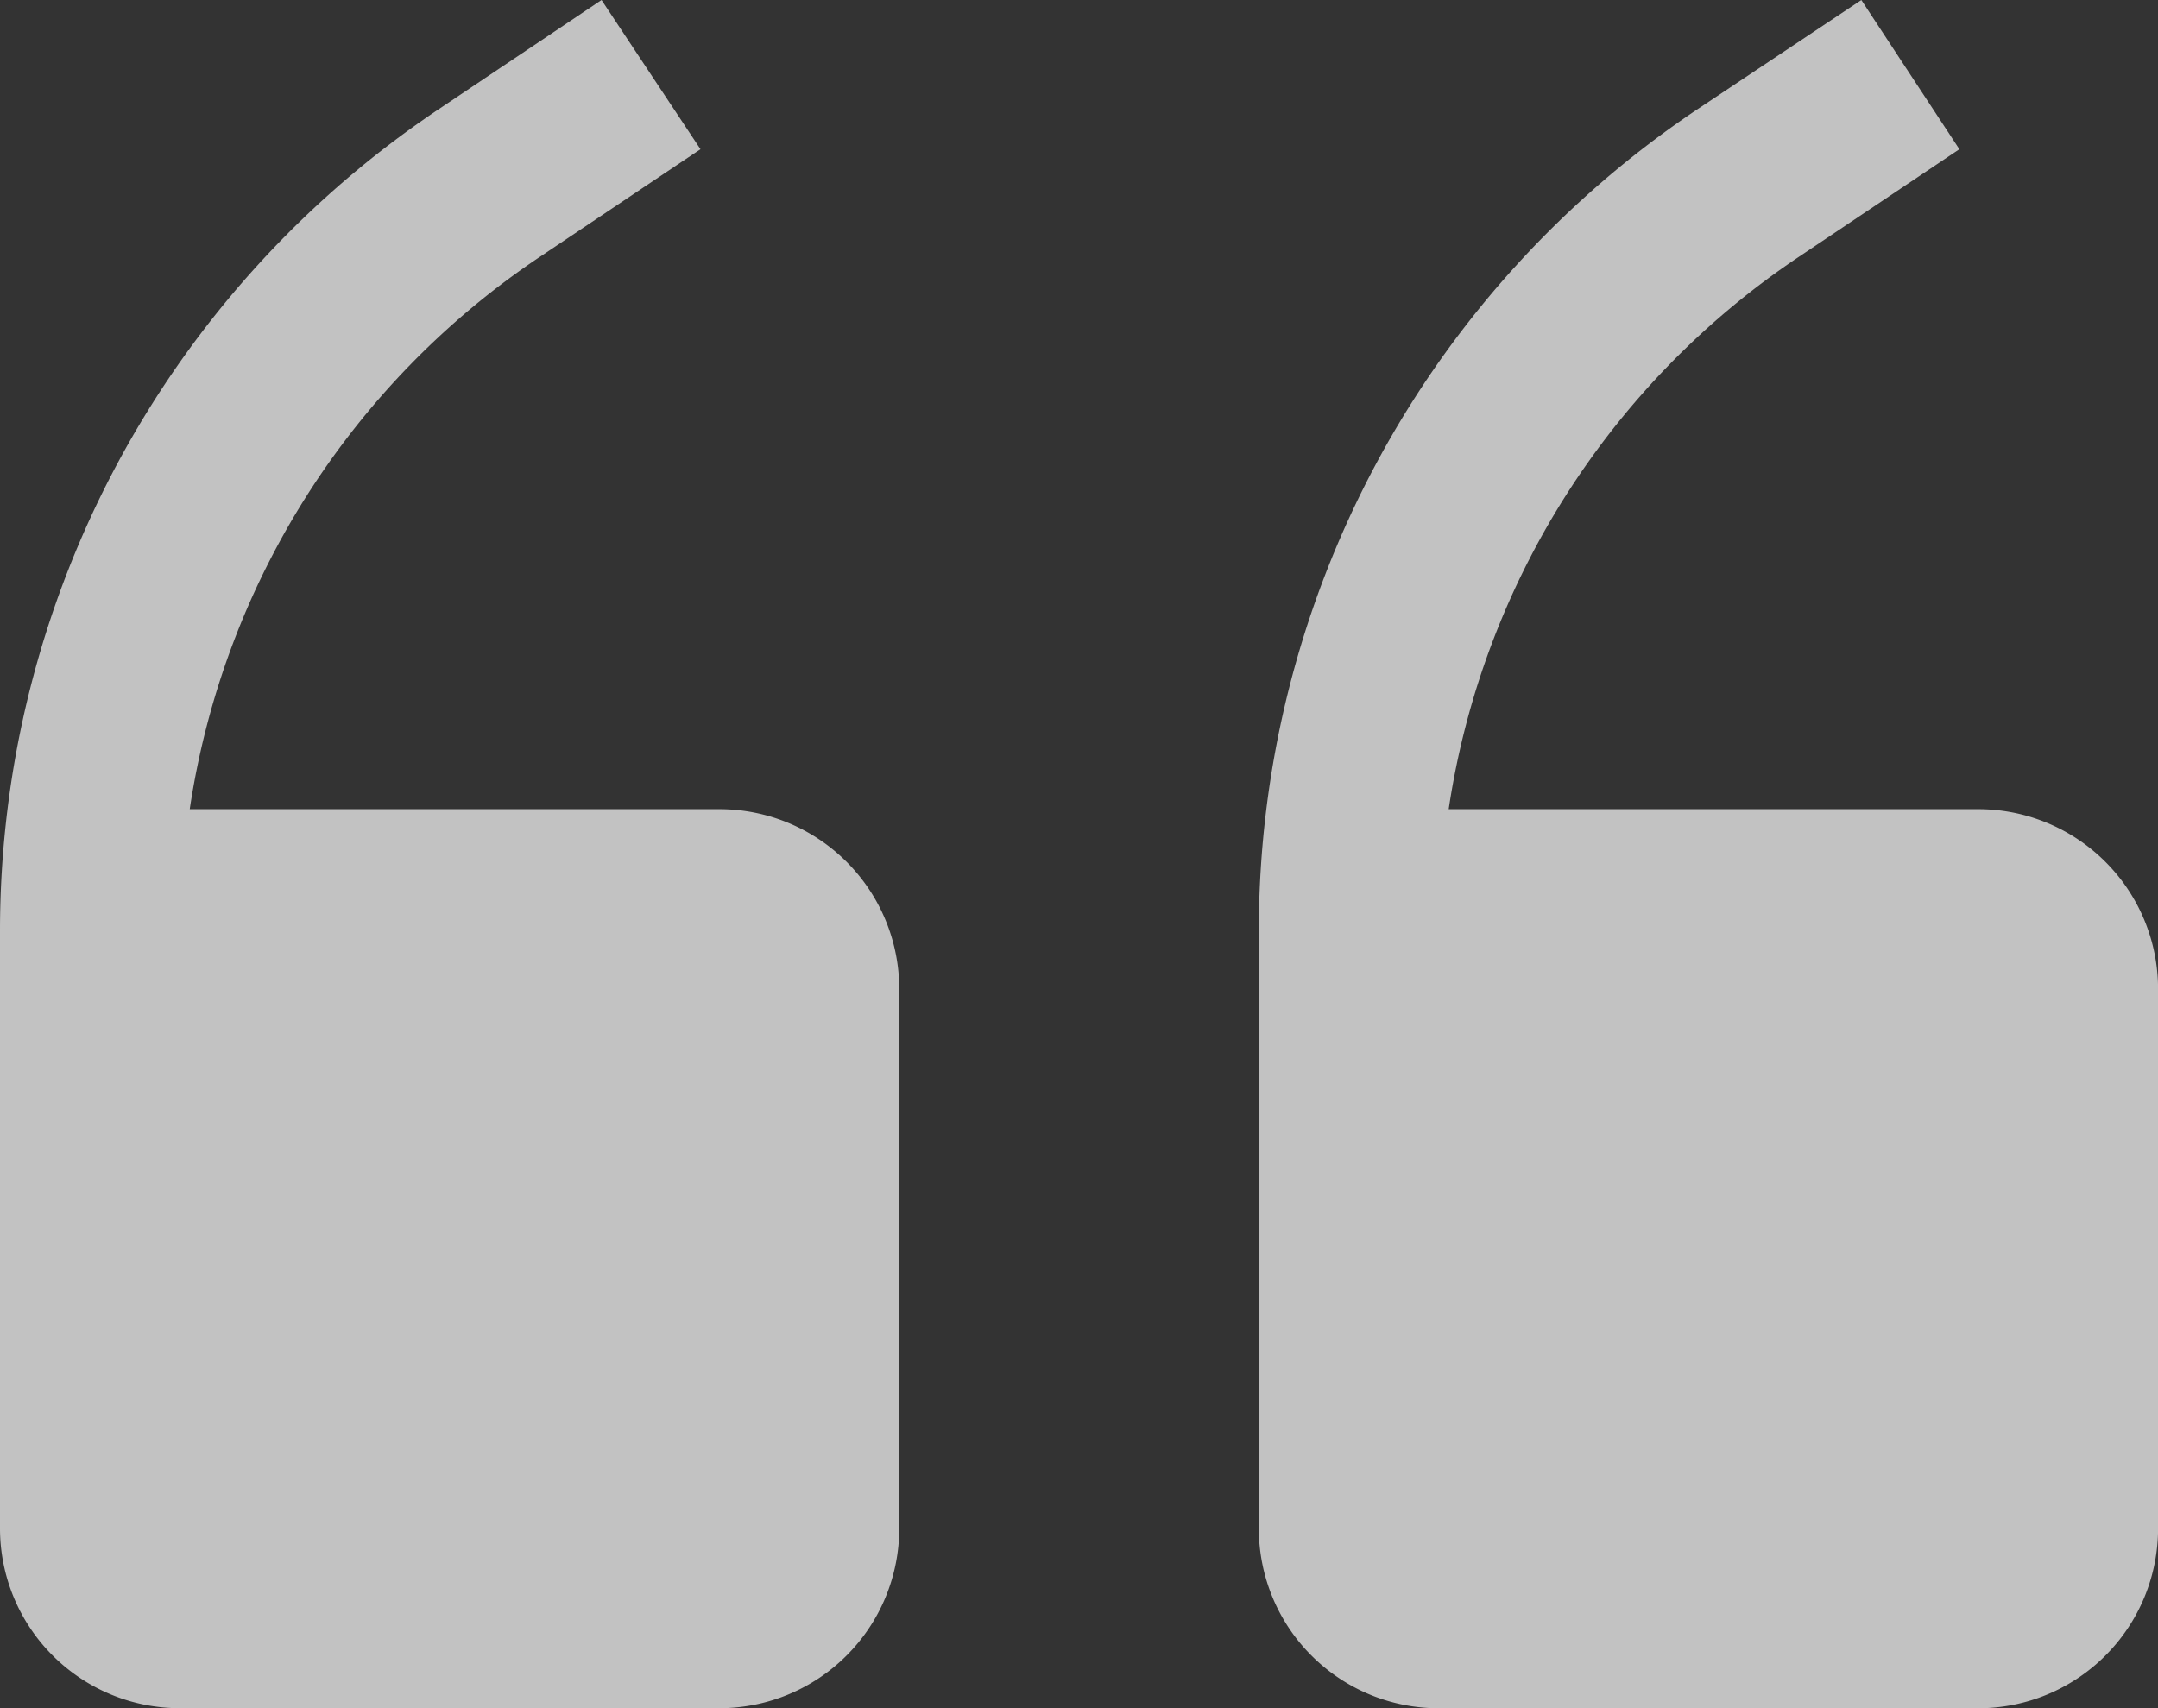
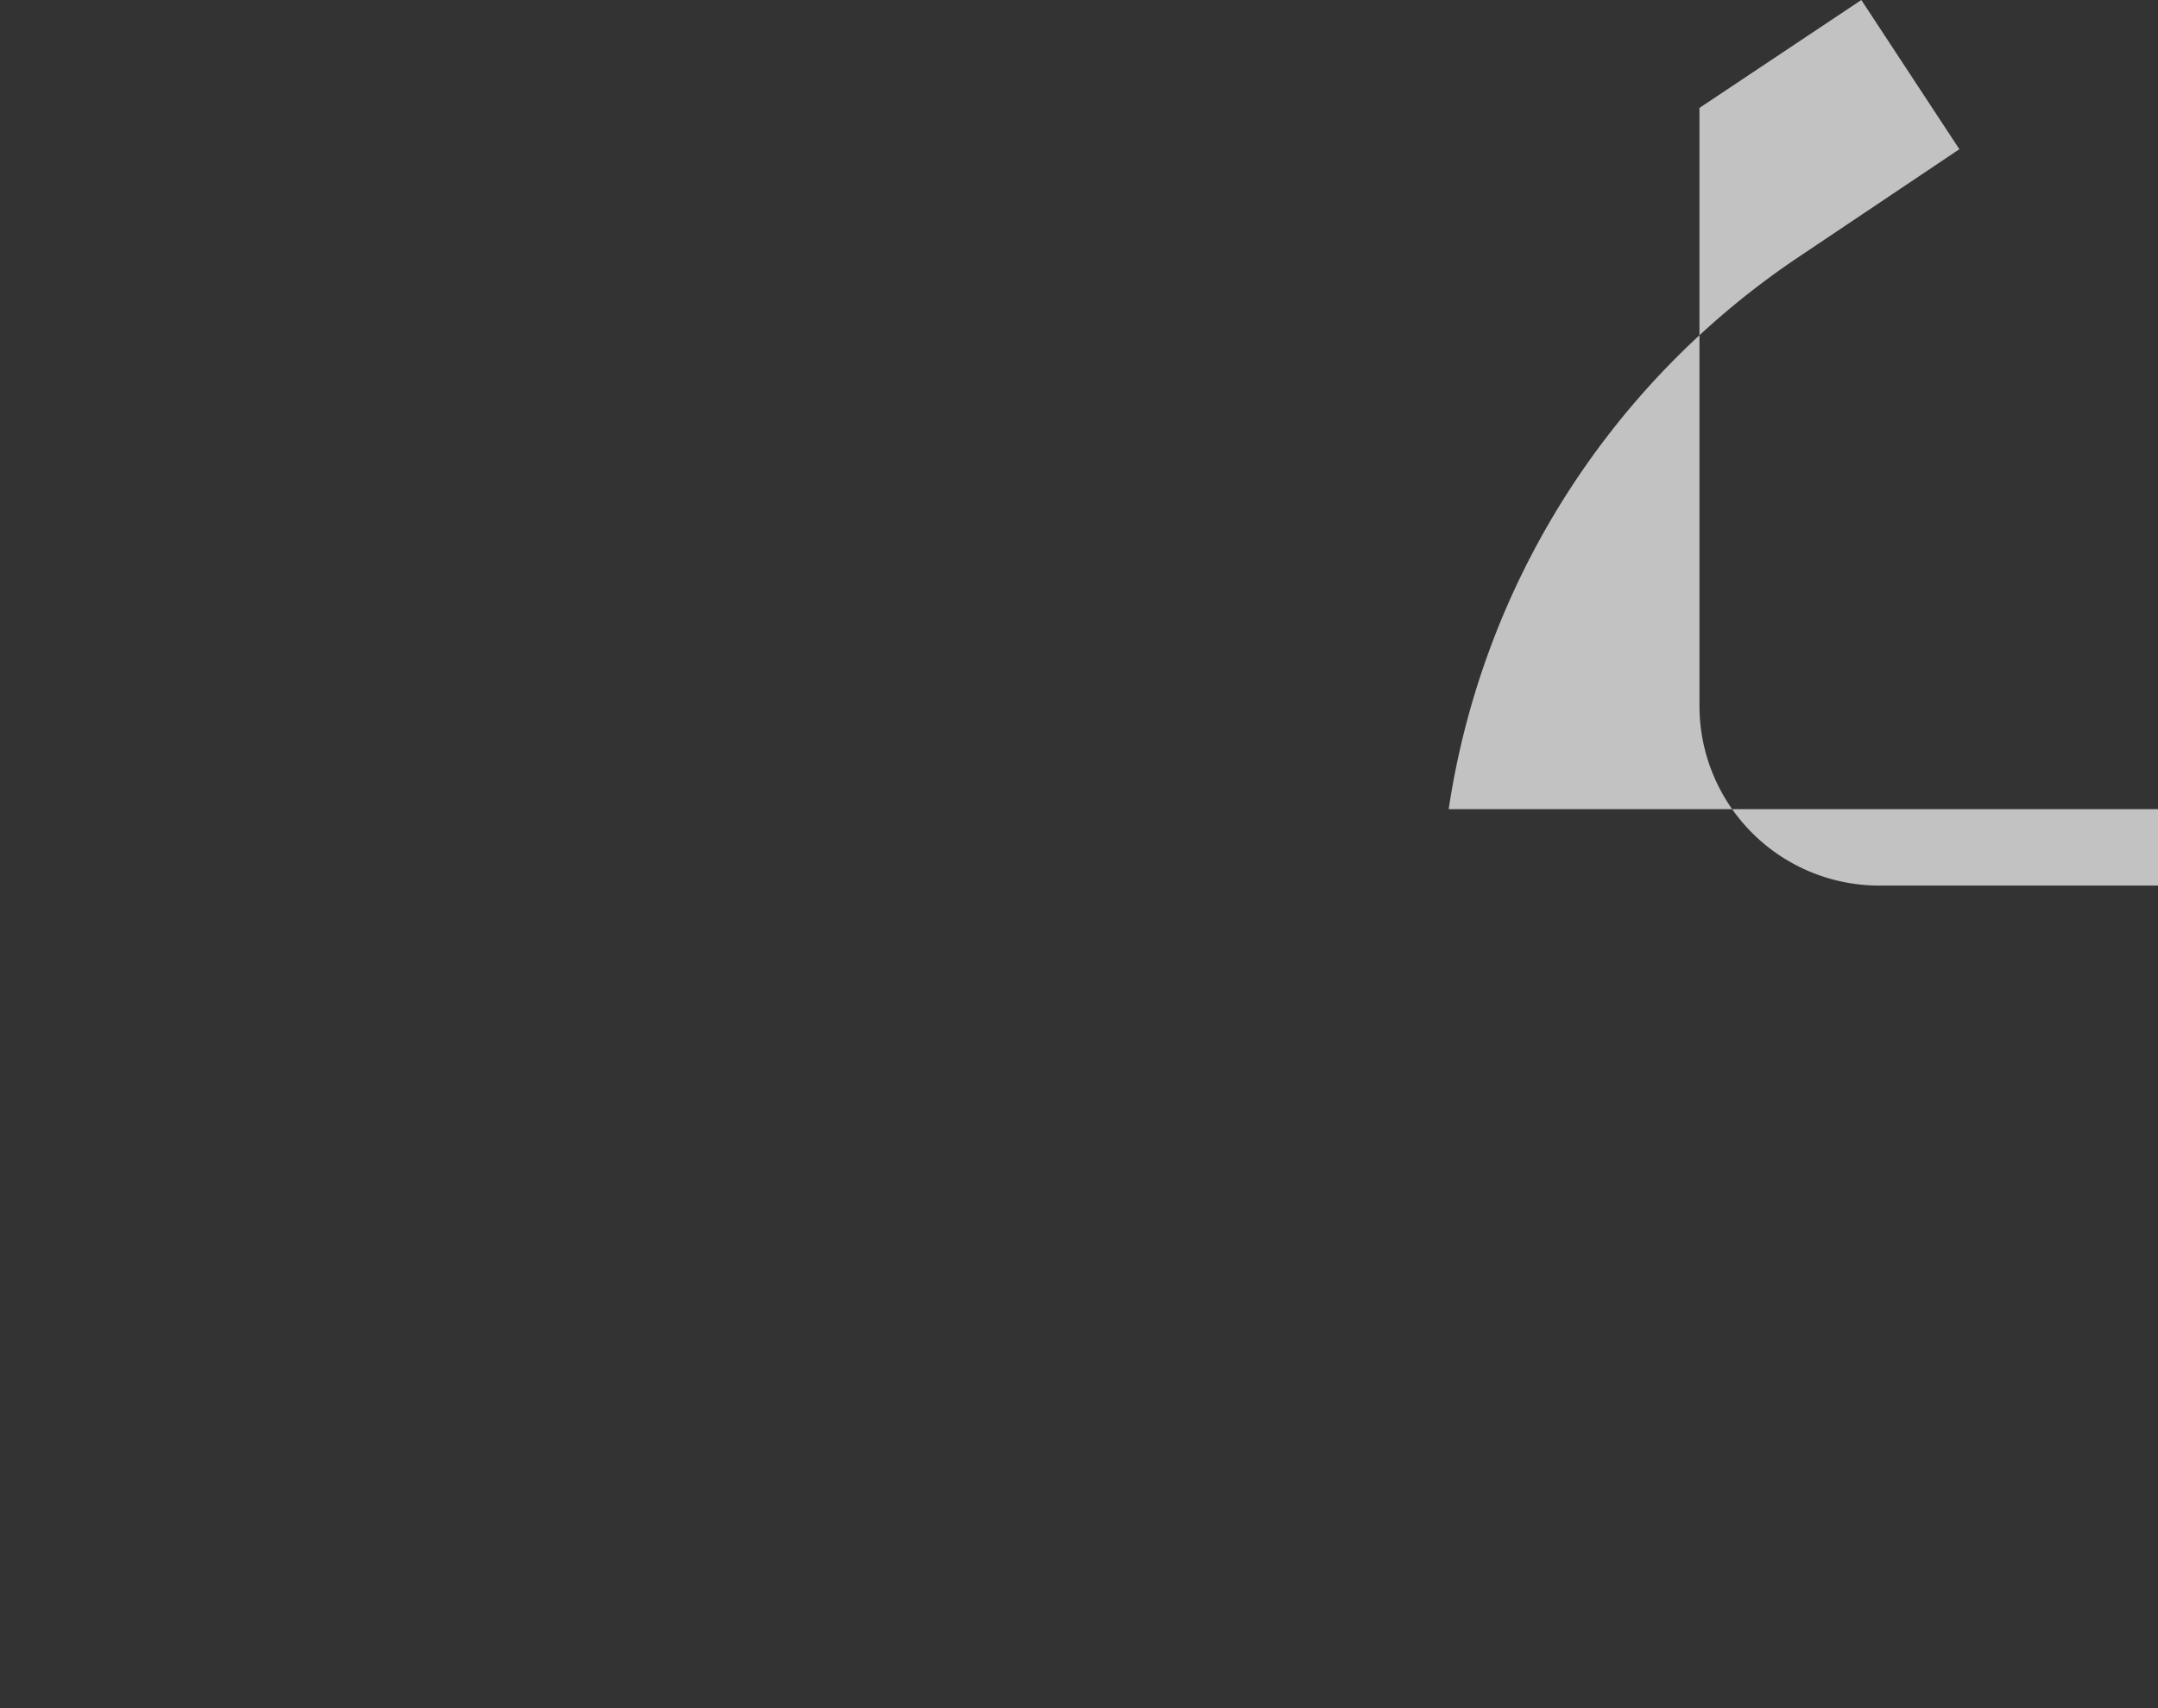
<svg xmlns="http://www.w3.org/2000/svg" width="34.473" height="27.292" viewBox="0 0 34.473 27.292">
  <rect x="0" y="0" width="34.473" height="27.292" fill="#333333" stroke="none" />
  <g id="quotes" opacity="0.7">
-     <path id="Path_109" data-name="Path 109" d="M15.992,19.678H7.531a12.928,12.928,0,0,1,5.587-8.82L15.69,9.134,14.109,6.75l-2.57,1.724A15.8,15.8,0,0,0,4.5,21.617v9.552a2.873,2.873,0,0,0,2.873,2.873h8.619a2.873,2.873,0,0,0,2.873-2.873V22.551A2.873,2.873,0,0,0,15.992,19.678Z" transform="translate(-4.5 -6.75)" fill="#fff" />
-     <path id="Path_110" data-name="Path 110" d="M31.742,19.678h-8.46a12.928,12.928,0,0,1,5.587-8.82L31.44,9.134,29.874,6.75,27.288,8.474a15.8,15.8,0,0,0-7.039,13.144v9.552a2.873,2.873,0,0,0,2.873,2.873h8.619a2.873,2.873,0,0,0,2.873-2.873V22.551a2.873,2.873,0,0,0-2.873-2.873Z" transform="translate(-0.14 -6.75)" fill="#fff" />
+     <path id="Path_110" data-name="Path 110" d="M31.742,19.678h-8.46a12.928,12.928,0,0,1,5.587-8.82L31.44,9.134,29.874,6.75,27.288,8.474v9.552a2.873,2.873,0,0,0,2.873,2.873h8.619a2.873,2.873,0,0,0,2.873-2.873V22.551a2.873,2.873,0,0,0-2.873-2.873Z" transform="translate(-0.14 -6.75)" fill="#fff" />
  </g>
</svg>